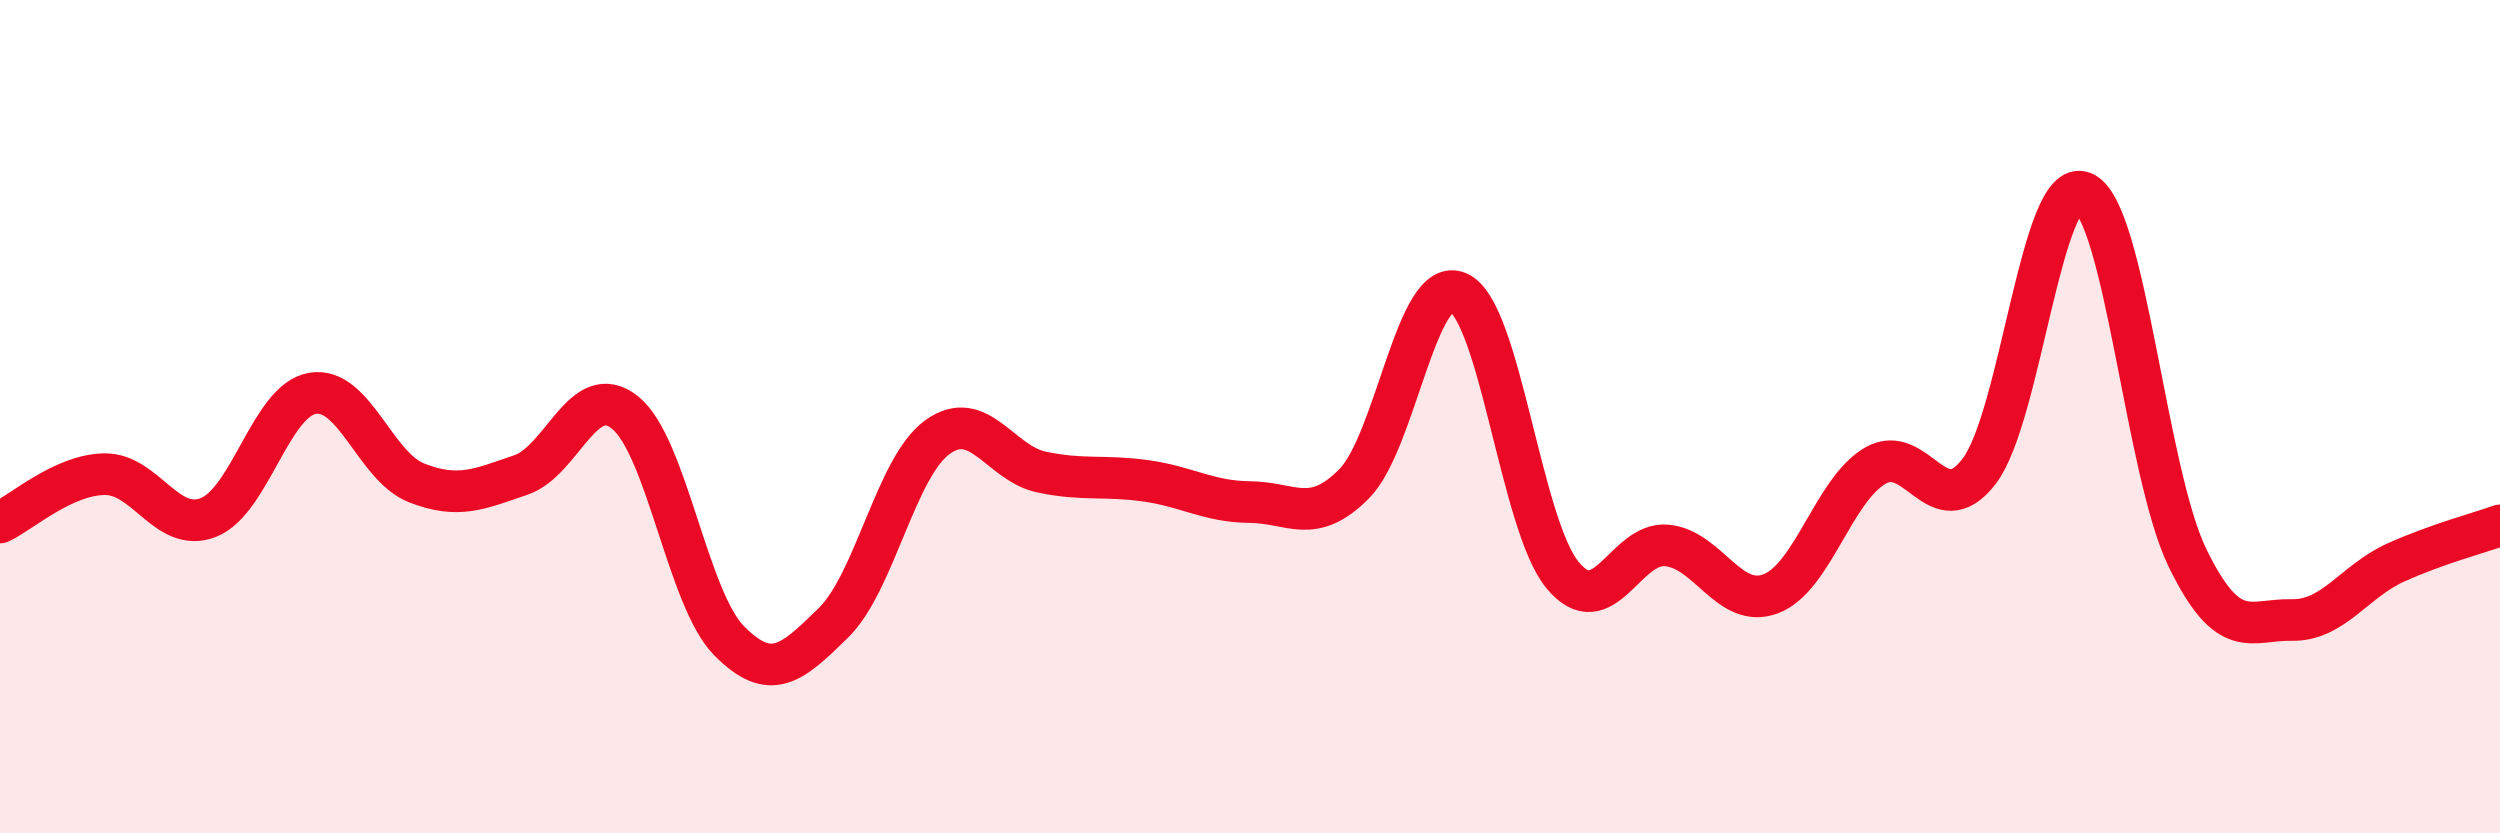
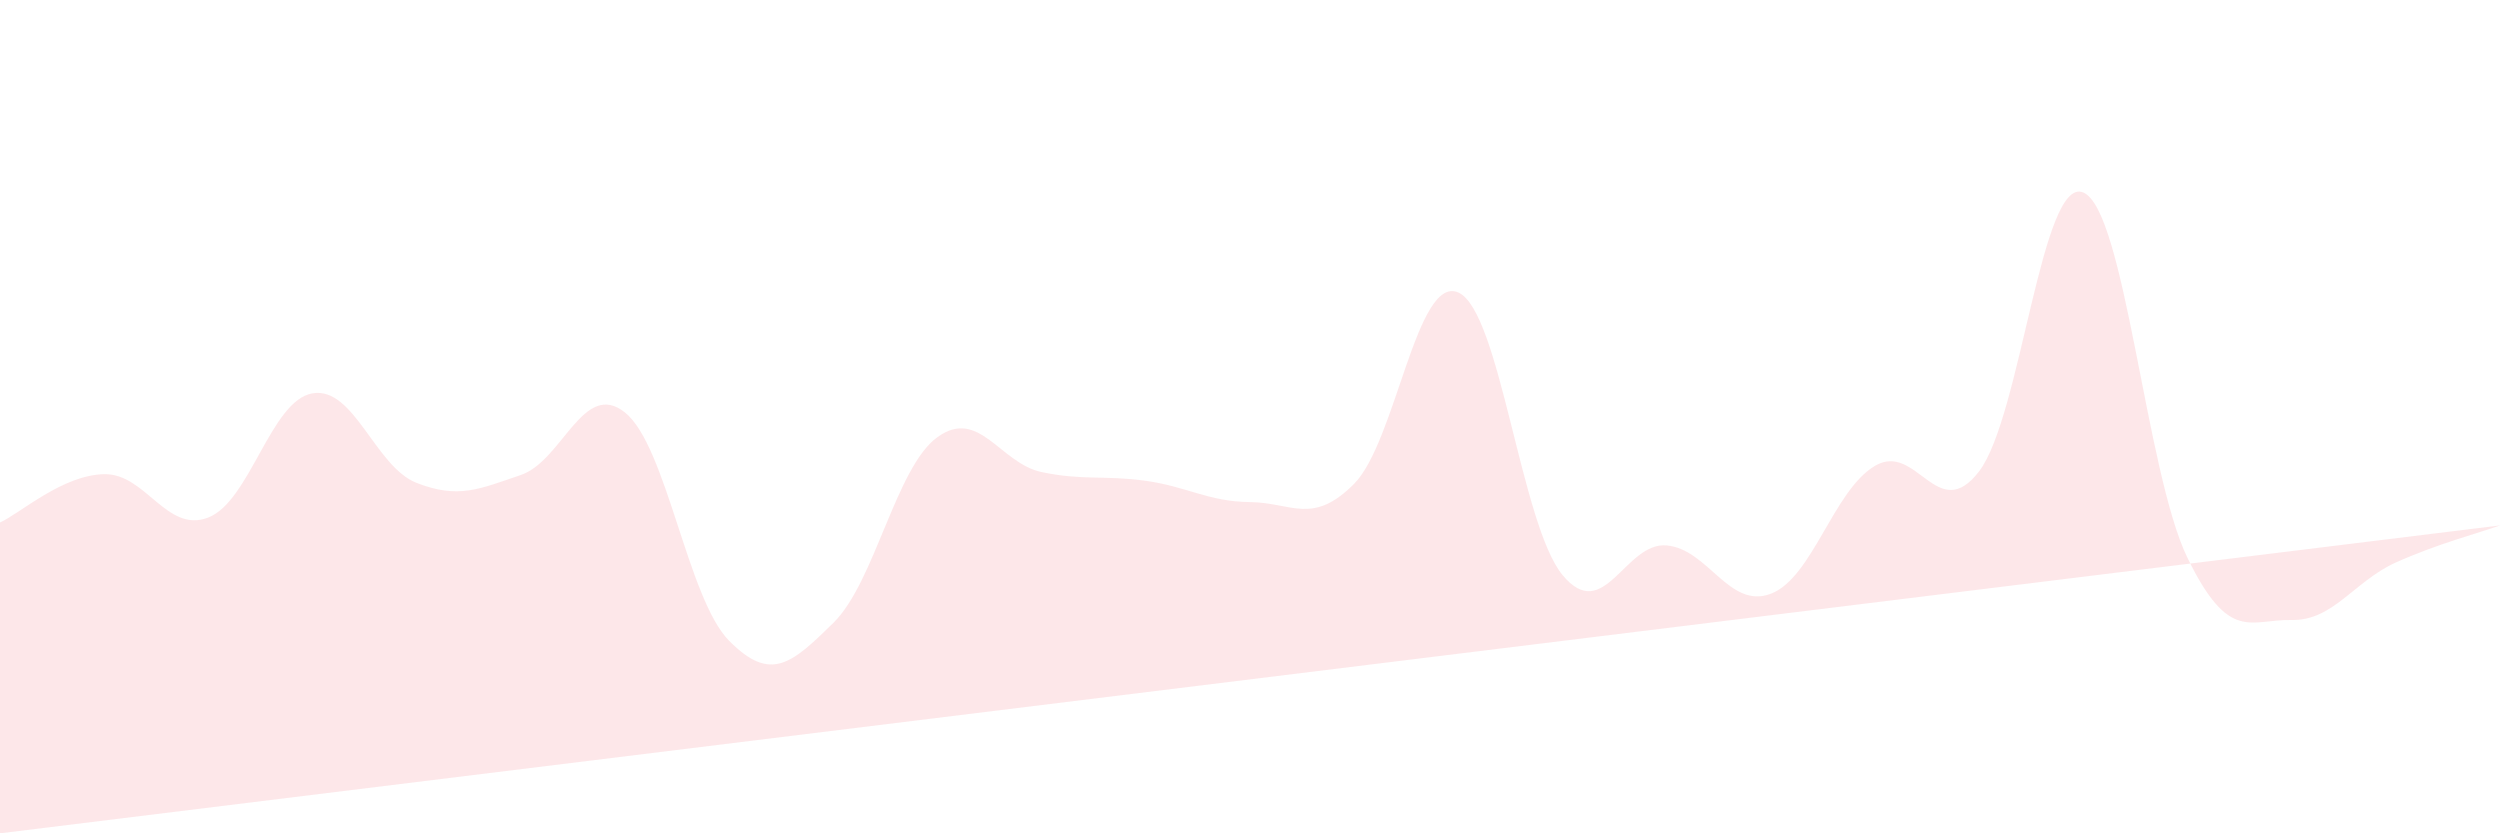
<svg xmlns="http://www.w3.org/2000/svg" width="60" height="20" viewBox="0 0 60 20">
-   <path d="M 0,12.54 C 0.5,12.31 1.5,11.4 2.5,11.38 C 3.5,11.36 4,12.81 5,12.42 C 6,12.03 6.5,9.61 7.5,9.44 C 8.5,9.27 9,11.2 10,11.59 C 11,11.98 11.5,11.74 12.5,11.4 C 13.5,11.06 14,9.1 15,9.9 C 16,10.7 16.5,14.37 17.5,15.38 C 18.5,16.39 19,15.93 20,14.95 C 21,13.97 21.5,11.21 22.5,10.49 C 23.5,9.77 24,11.12 25,11.33 C 26,11.54 26.5,11.4 27.5,11.54 C 28.5,11.68 29,12.04 30,12.05 C 31,12.06 31.5,12.62 32.5,11.61 C 33.5,10.6 34,6.58 35,7.02 C 36,7.46 36.5,12.59 37.5,13.8 C 38.5,15.01 39,13 40,13.09 C 41,13.18 41.5,14.63 42.5,14.25 C 43.5,13.87 44,11.77 45,11.18 C 46,10.59 46.5,12.62 47.5,11.31 C 48.5,10 49,4.2 50,4.62 C 51,5.04 51.5,11.34 52.5,13.39 C 53.5,15.44 54,14.86 55,14.88 C 56,14.9 56.5,13.95 57.5,13.5 C 58.5,13.05 59.5,12.79 60,12.61L60 20L0 20Z" fill="#EB0A25" opacity="0.1" stroke-linecap="round" stroke-linejoin="round" />
-   <path d="M 0,12.54 C 0.5,12.31 1.5,11.4 2.5,11.38 C 3.5,11.36 4,12.81 5,12.42 C 6,12.03 6.5,9.61 7.5,9.44 C 8.5,9.27 9,11.2 10,11.59 C 11,11.98 11.5,11.74 12.5,11.4 C 13.5,11.06 14,9.1 15,9.9 C 16,10.7 16.5,14.37 17.5,15.38 C 18.5,16.39 19,15.93 20,14.95 C 21,13.97 21.5,11.21 22.5,10.49 C 23.5,9.77 24,11.12 25,11.33 C 26,11.54 26.5,11.4 27.5,11.54 C 28.5,11.68 29,12.04 30,12.05 C 31,12.06 31.5,12.62 32.5,11.61 C 33.5,10.6 34,6.58 35,7.02 C 36,7.46 36.5,12.59 37.5,13.8 C 38.5,15.01 39,13 40,13.09 C 41,13.18 41.5,14.63 42.5,14.25 C 43.5,13.87 44,11.77 45,11.18 C 46,10.59 46.5,12.62 47.5,11.31 C 48.5,10 49,4.2 50,4.62 C 51,5.04 51.5,11.34 52.5,13.39 C 53.5,15.44 54,14.86 55,14.88 C 56,14.9 56.5,13.95 57.5,13.5 C 58.5,13.05 59.5,12.79 60,12.61" stroke="#EB0A25" stroke-width="1" fill="none" stroke-linecap="round" stroke-linejoin="round" />
+   <path d="M 0,12.54 C 0.5,12.31 1.5,11.4 2.5,11.38 C 3.5,11.36 4,12.81 5,12.42 C 6,12.03 6.5,9.61 7.5,9.44 C 8.5,9.27 9,11.2 10,11.59 C 11,11.98 11.5,11.74 12.5,11.4 C 13.5,11.06 14,9.1 15,9.9 C 16,10.7 16.5,14.37 17.5,15.38 C 18.5,16.39 19,15.93 20,14.95 C 21,13.97 21.5,11.21 22.5,10.49 C 23.5,9.77 24,11.12 25,11.33 C 26,11.54 26.5,11.4 27.5,11.54 C 28.5,11.68 29,12.04 30,12.05 C 31,12.06 31.5,12.62 32.5,11.61 C 33.5,10.6 34,6.58 35,7.02 C 36,7.46 36.5,12.59 37.5,13.8 C 38.5,15.01 39,13 40,13.09 C 41,13.18 41.5,14.63 42.5,14.25 C 43.5,13.87 44,11.77 45,11.18 C 46,10.59 46.5,12.62 47.5,11.31 C 48.5,10 49,4.2 50,4.62 C 51,5.04 51.5,11.34 52.5,13.39 C 53.5,15.44 54,14.86 55,14.88 C 56,14.9 56.5,13.95 57.5,13.5 C 58.5,13.05 59.5,12.79 60,12.61L0 20Z" fill="#EB0A25" opacity="0.1" stroke-linecap="round" stroke-linejoin="round" />
</svg>